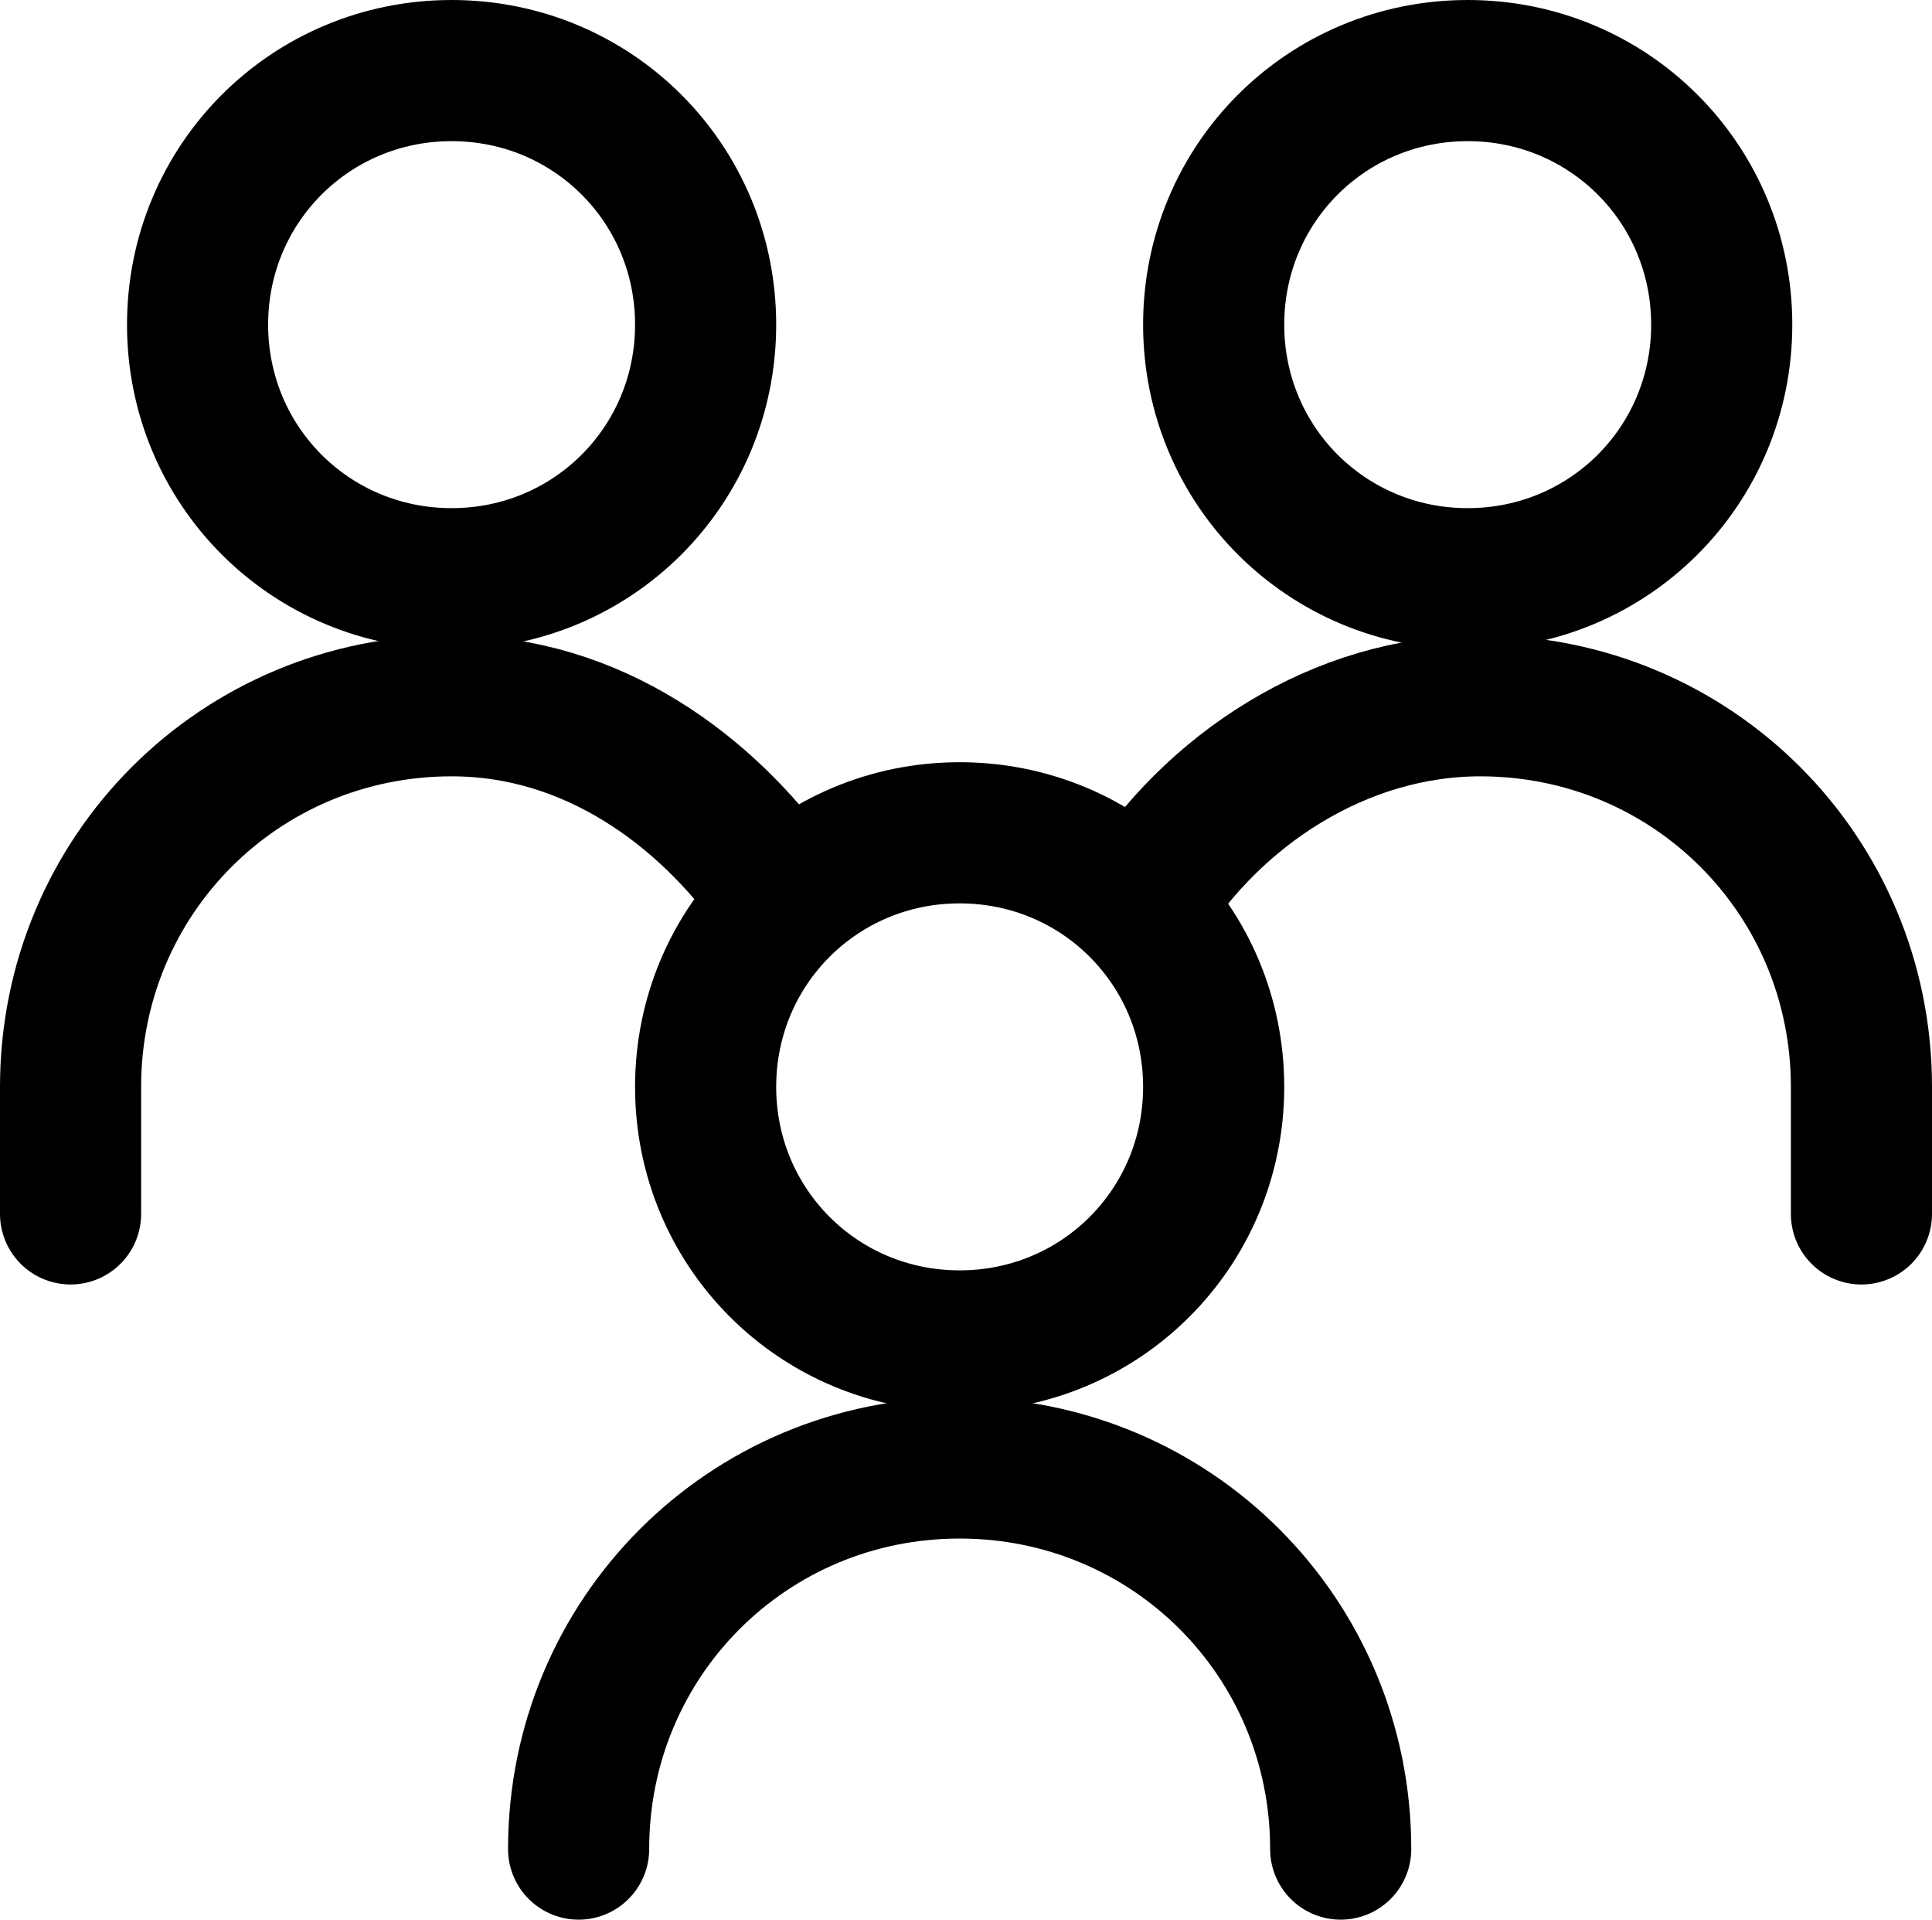
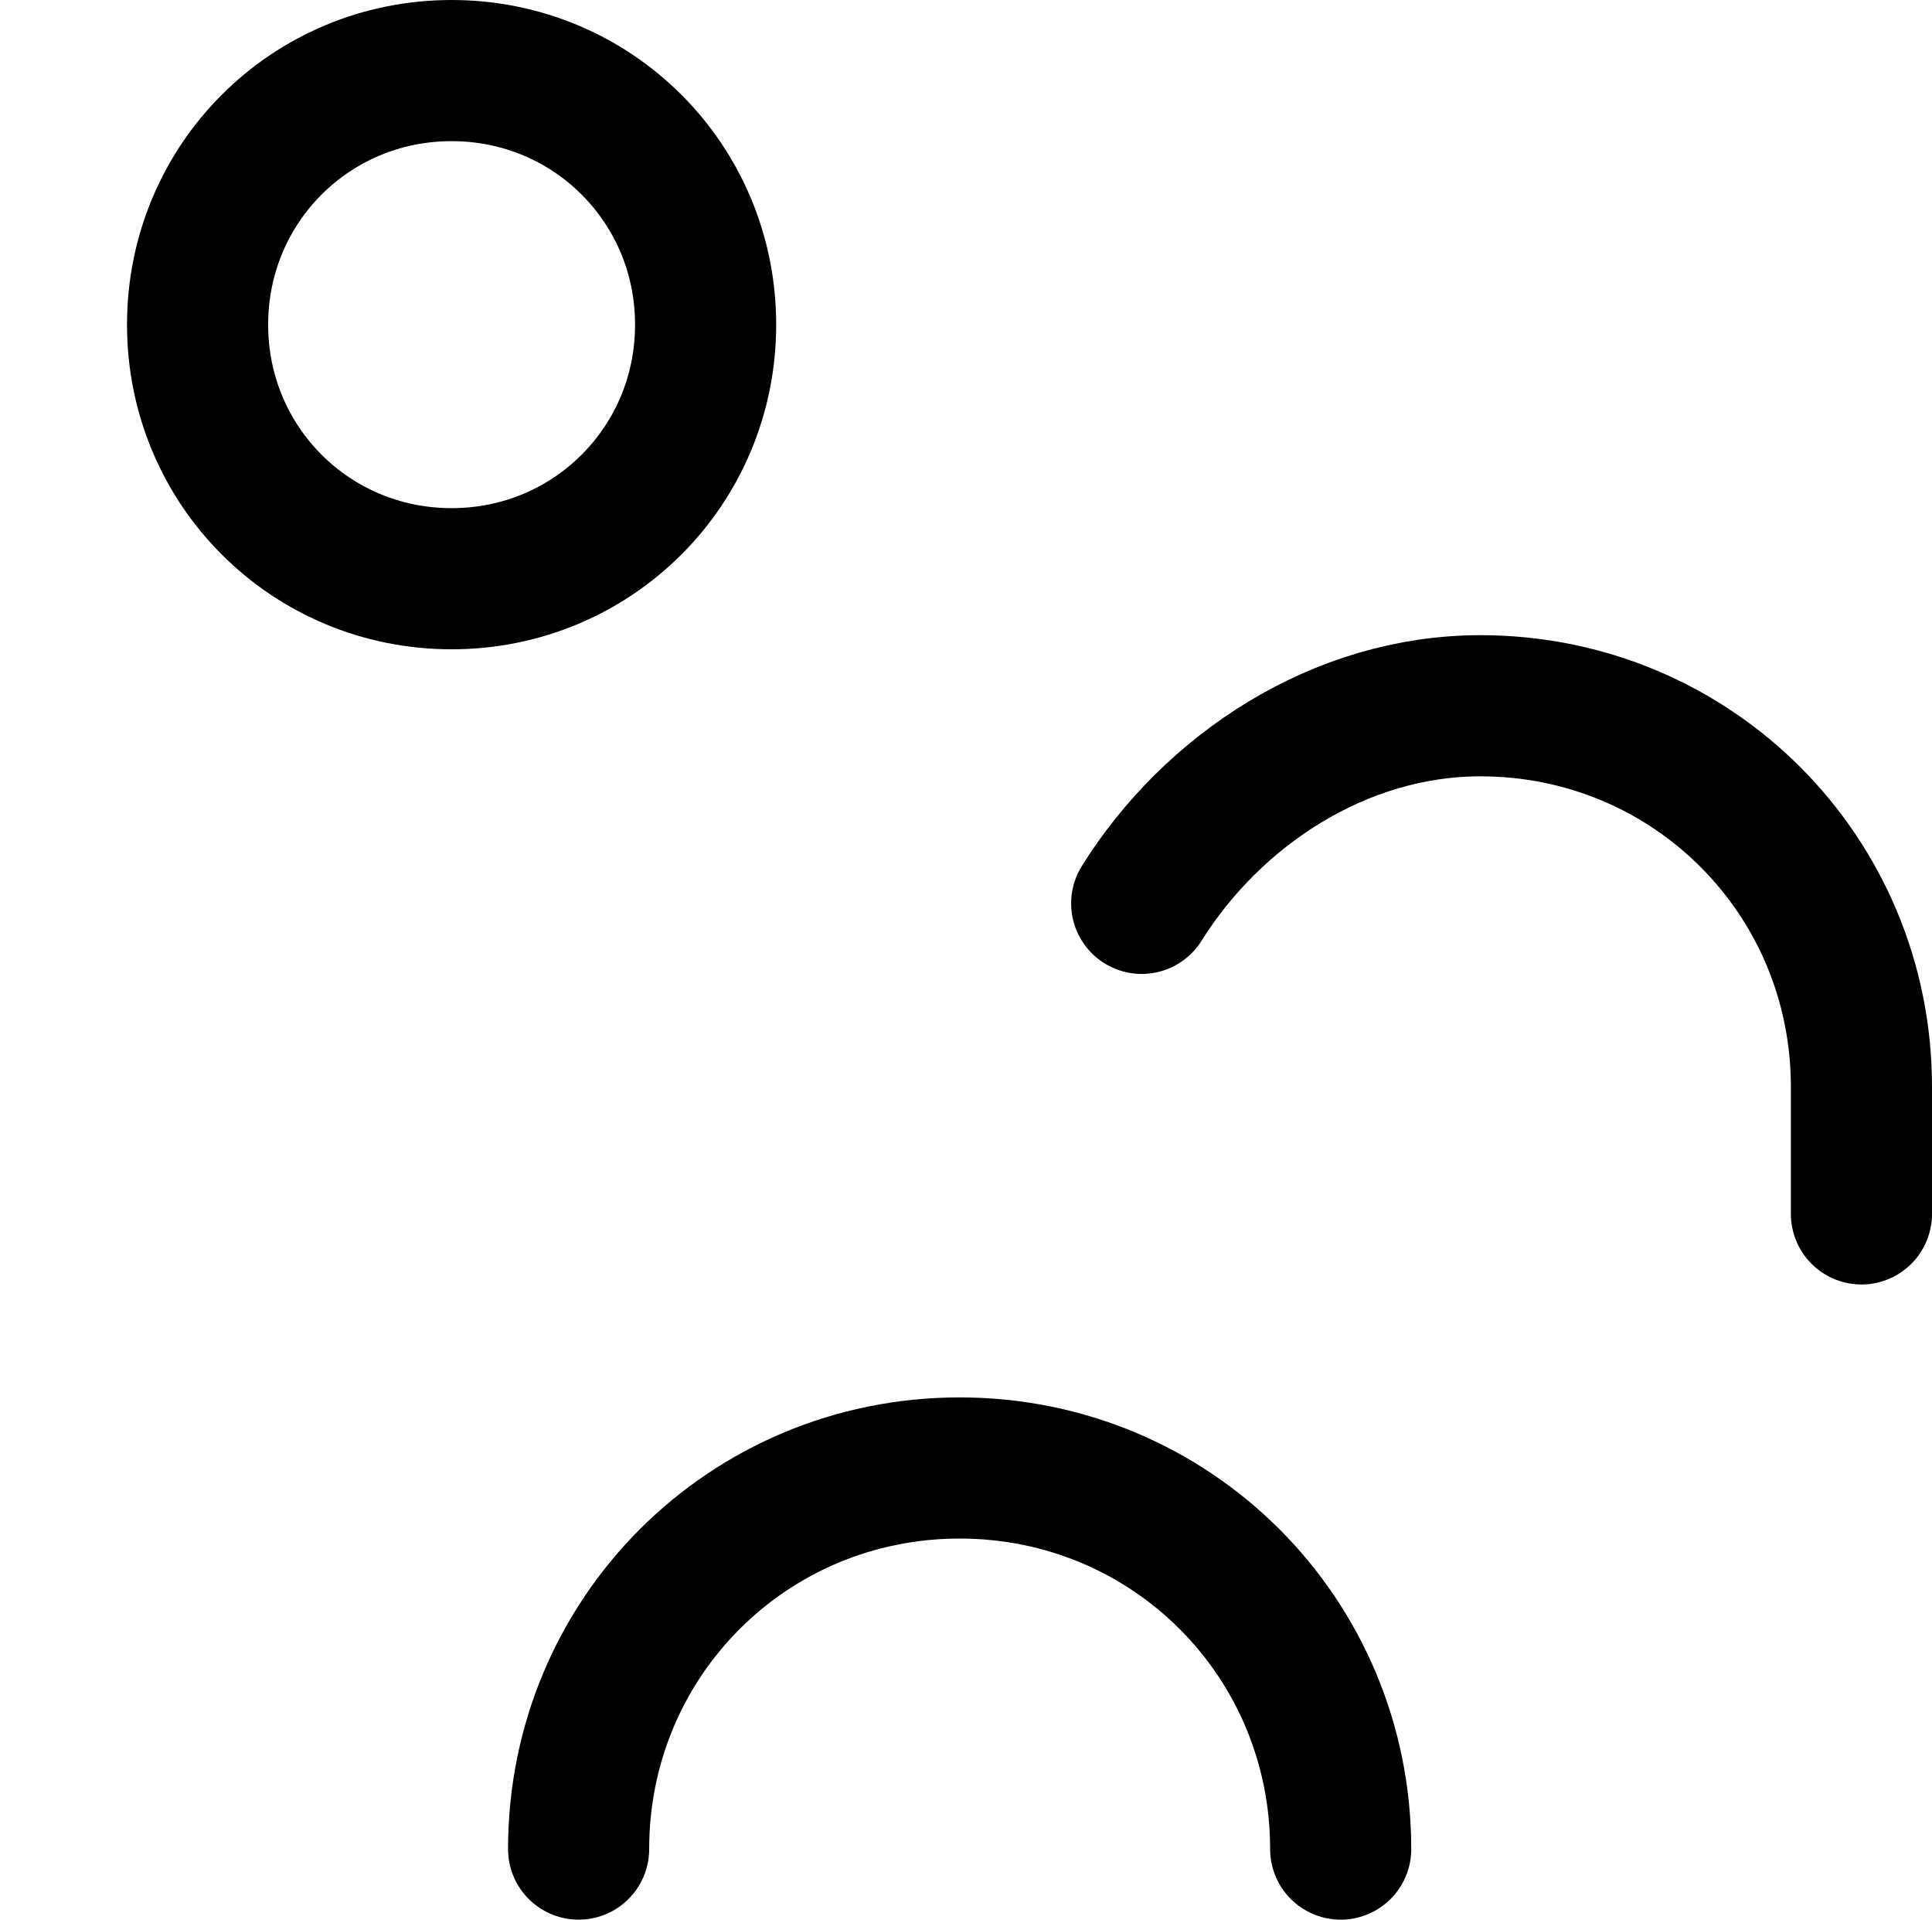
<svg xmlns="http://www.w3.org/2000/svg" id="Layer_1" viewBox="0 0 13.69 13.6">
  <defs>
    <style> .cls-1 { fill: none; stroke: #000; stroke-linecap: round; stroke-linejoin: round; } </style>
  </defs>
  <g id="no-poverty">
    <path id="Ellipse_228" class="cls-1" d="M13.19,8.6v-.9c0-1.5-1.2-2.7-2.7-2.7-1,0-1.9.6-2.4,1.4" />
-     <path id="Ellipse_229" class="cls-1" d="M8.6,2.3c0,1,.8,1.8,1.8,1.8s1.8-.8,1.8-1.8h0c0-1-.8-1.8-1.8-1.8s-1.8.8-1.8,1.8" />
    <path id="Ellipse_230" class="cls-1" d="M1.4,2.3c0,1,.8,1.8,1.8,1.8s1.8-.8,1.8-1.8h0c0-1-.8-1.8-1.8-1.8s-1.8.8-1.8,1.8" />
-     <path id="Ellipse_231" class="cls-1" d="M5,7.7c0,1,.8,1.8,1.8,1.8s1.8-.8,1.8-1.8-.8-1.8-1.8-1.8-1.8.8-1.8,1.8" />
    <path id="Ellipse_234" class="cls-1" d="M9.5,13.1c0-1.5-1.2-2.7-2.7-2.7s-2.7,1.2-2.7,2.7" />
-     <path id="Ellipse_232" class="cls-1" d="M.5,8.6v-.9c0-1.5,1.2-2.7,2.7-2.7,1,0,1.8.6,2.3,1.3" />
  </g>
</svg>